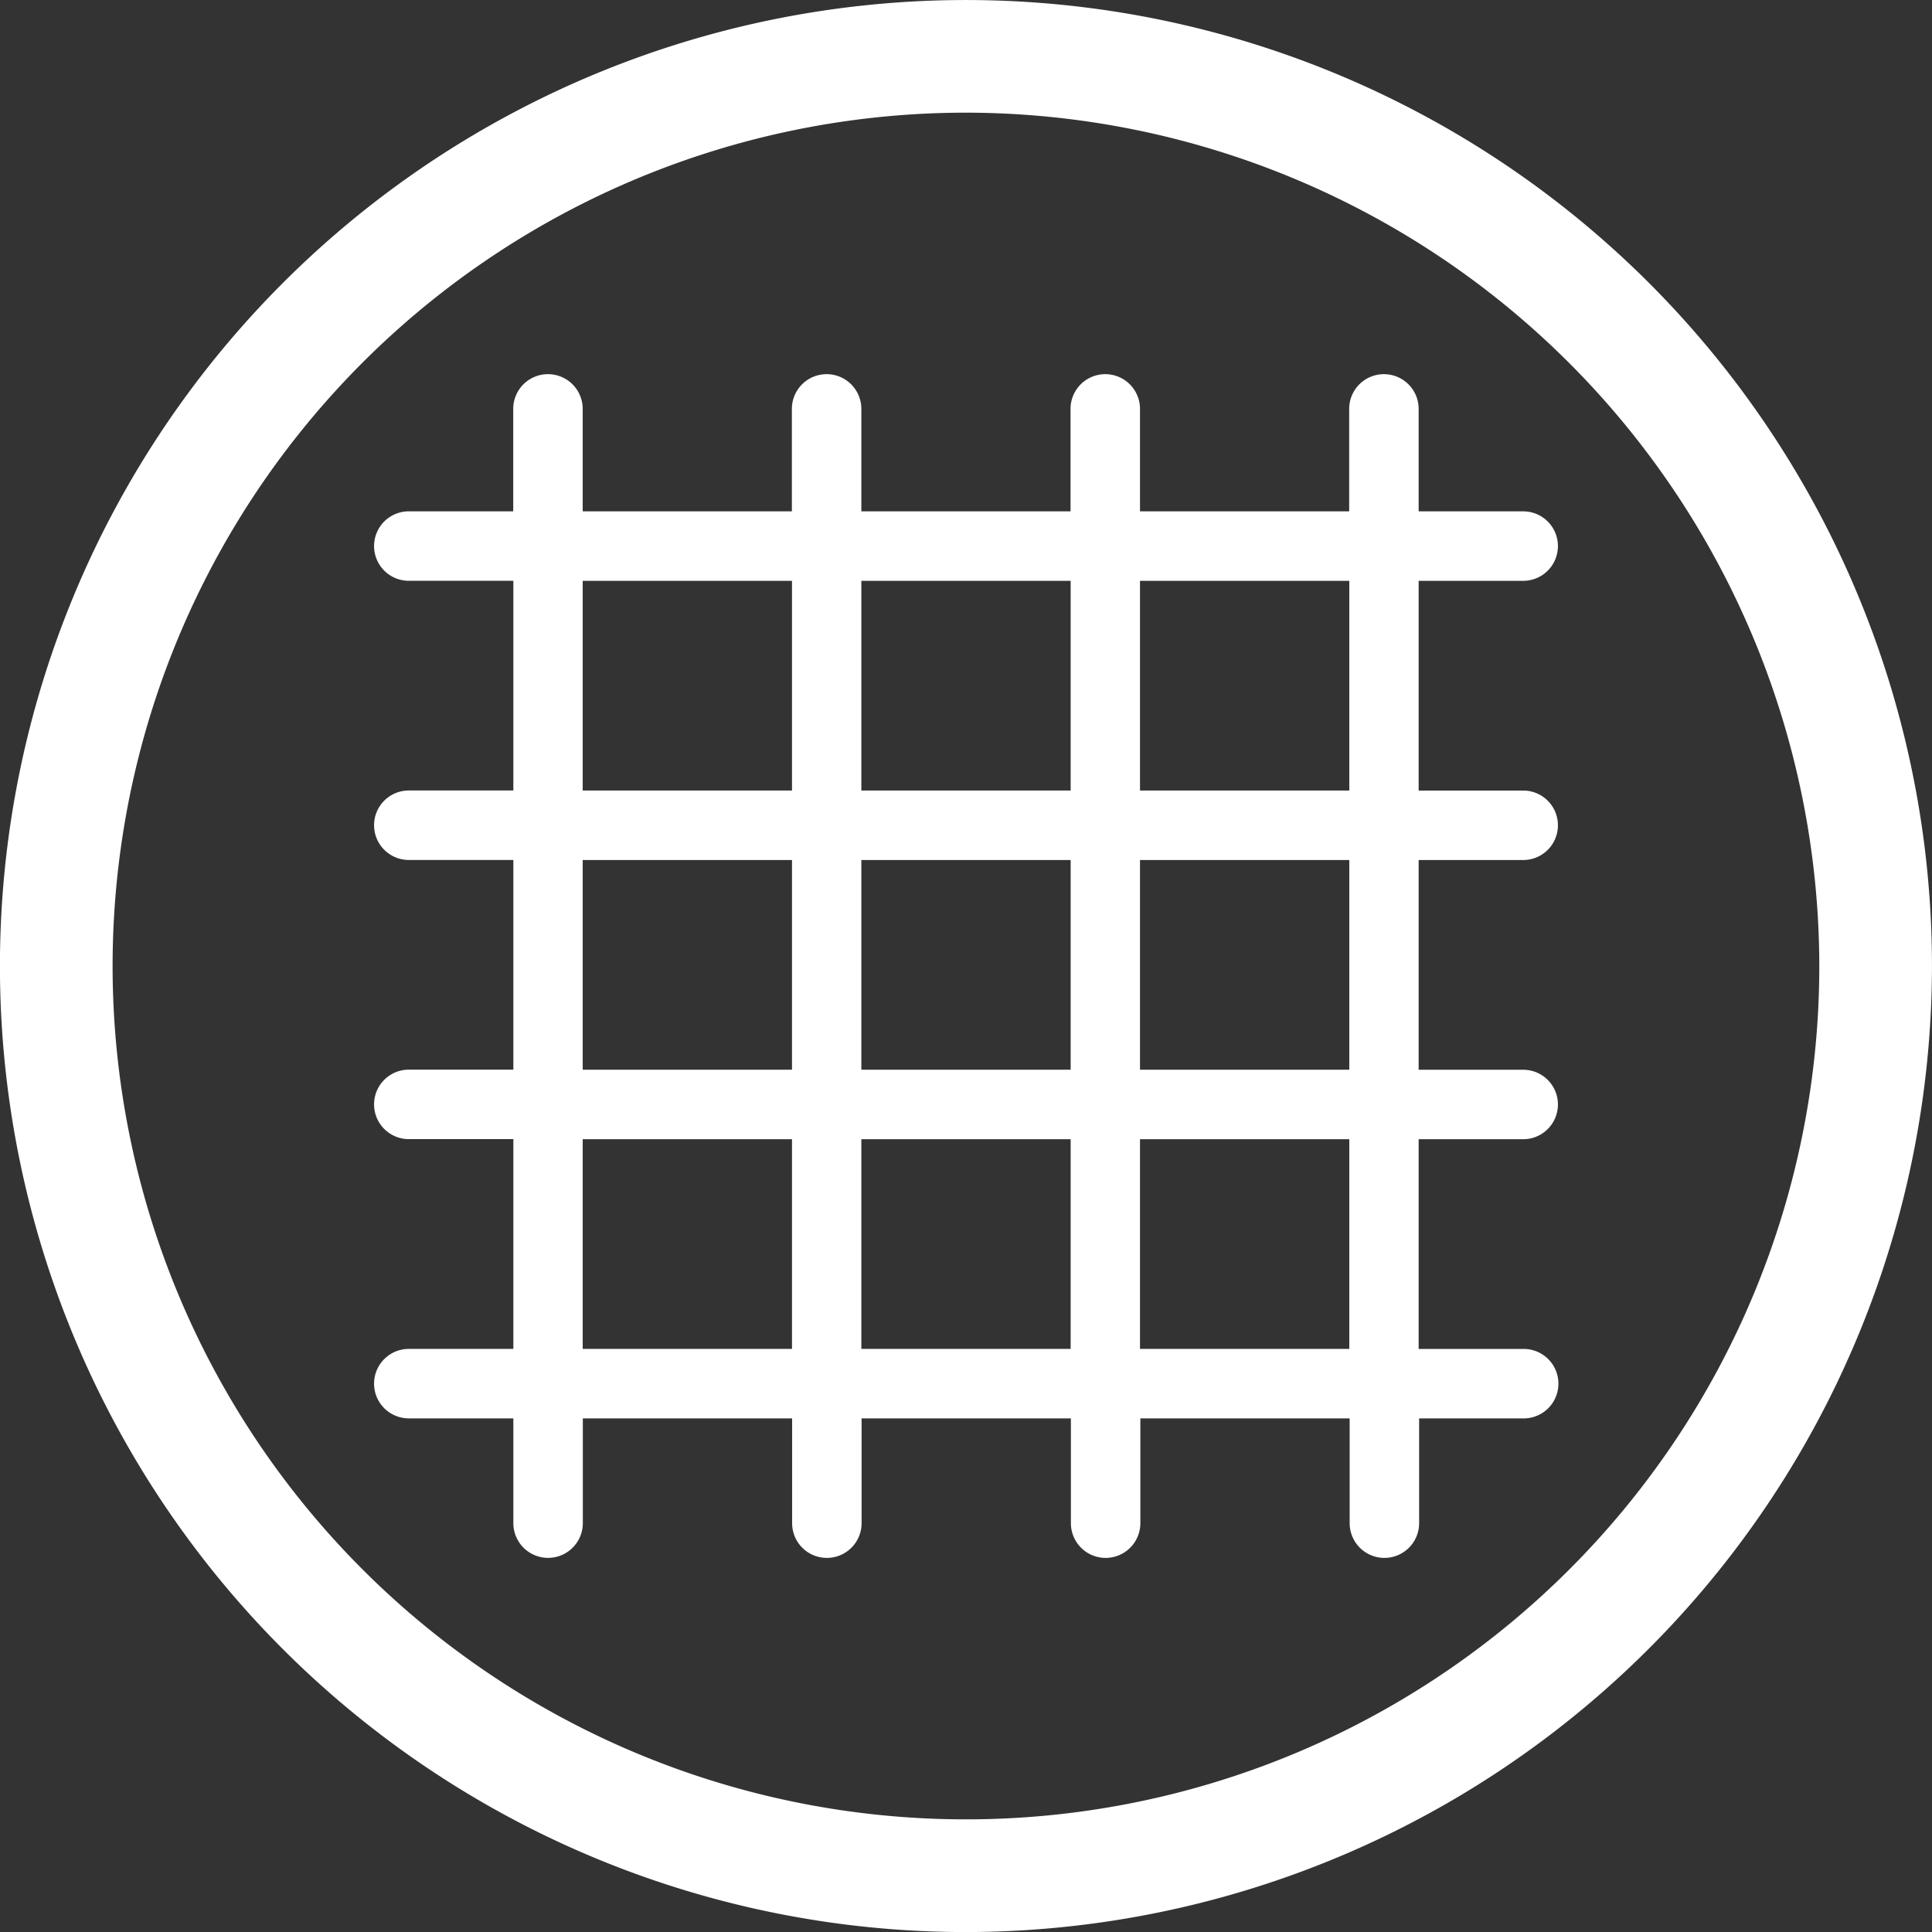
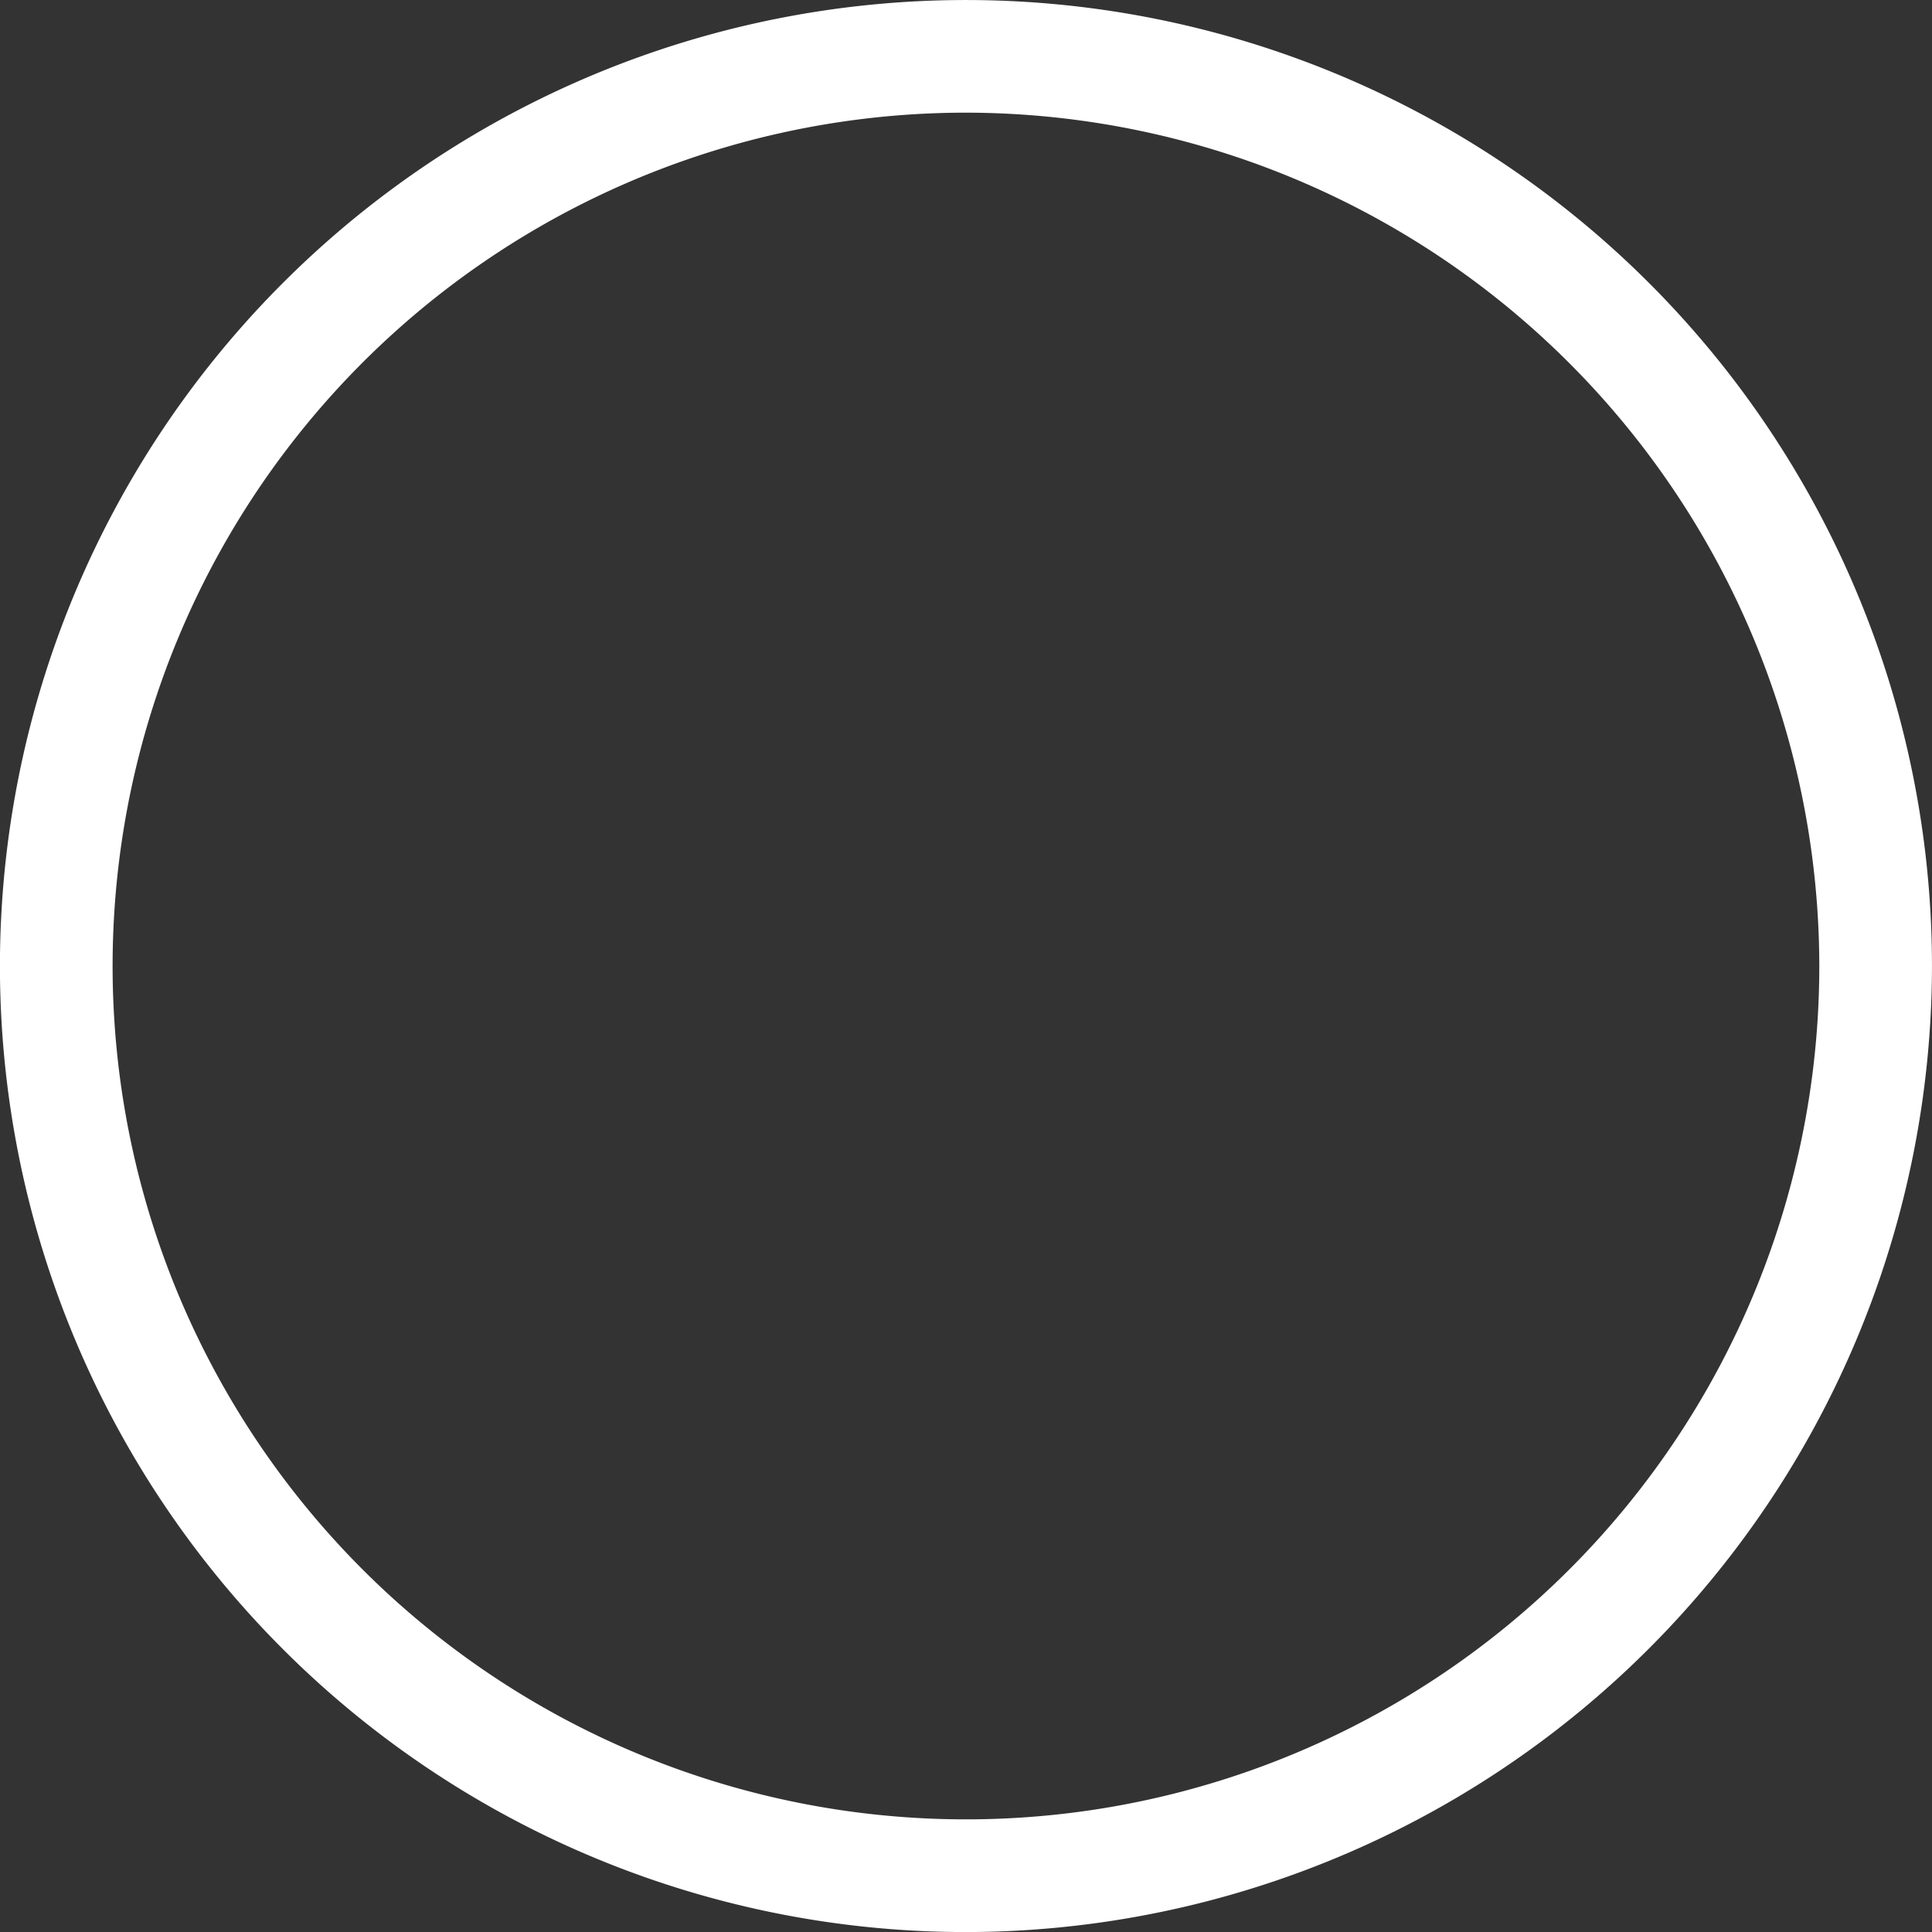
<svg xmlns="http://www.w3.org/2000/svg" width="63.961" height="63.963" viewBox="0 0 63.961 63.963">
  <rect x="0" y="0" width="63.961" height="63.963" fill="#333333" stroke="none" />
  <g id="Grupo_20" data-name="Grupo 20" transform="translate(-67.124 -559.306)">
    <g id="Grupo_12" data-name="Grupo 12" transform="translate(67.124 559.306)">
      <g id="Grupo_16" data-name="Grupo 16">
        <path id="Trazado_7" data-name="Trazado 7" d="M99.105,563.036a28.251,28.251,0,1,0,28.249,28.251,28.283,28.283,0,0,0-28.249-28.251m0,60.233a31.981,31.981,0,1,1,31.979-31.981,32.017,32.017,0,0,1-31.979,31.981" transform="translate(-67.124 -559.306)" fill="#fff" />
        <g id="steel_11321870" transform="translate(12.386 12.387)">
-           <path id="Trazado_185" data-name="Trazado 185" d="M38.041,16.085a1.15,1.15,0,0,0,0-2.3H34.58V6.842h3.461a1.15,1.15,0,0,0,0-2.3H34.58V1.15a1.148,1.148,0,1,0-2.3,0V4.541H25.355V1.15a1.148,1.148,0,1,0-2.3,0V4.541H16.13V1.15a1.148,1.148,0,1,0-2.3,0V4.541H6.905V1.15a1.148,1.148,0,1,0-2.3,0V4.541H1.148a1.15,1.15,0,0,0,0,2.3H4.609v6.942H1.148a1.15,1.15,0,0,0,0,2.3H4.609v6.942H1.148a1.15,1.15,0,0,0,0,2.3H4.609V32.27H1.148a1.15,1.15,0,0,0,0,2.3H4.609v3.468a1.148,1.148,0,1,0,2.3,0V34.571h6.929v3.468a1.148,1.148,0,1,0,2.3,0V34.571h6.929v3.468a1.148,1.148,0,1,0,2.3,0V34.571h6.929v3.468a1.148,1.148,0,1,0,2.3,0V34.571h3.461a1.15,1.15,0,0,0,0-2.3H34.58V25.328h3.461a1.15,1.15,0,0,0,0-2.3H34.58V16.085ZM32.284,6.842v6.942H25.355V6.842Zm-9.225,0v6.942H16.13V6.842Zm0,9.243v6.942H16.13V16.085ZM6.905,6.842h6.929v6.942H6.905Zm0,9.243h6.929v6.942H6.905Zm0,16.185V25.328h6.929V32.27H6.905Zm9.225,0V25.328h6.929V32.27Zm16.154,0H25.355V25.328h6.929Zm0-9.243H25.355V16.085h6.929Z" transform="translate(0 0)" fill="#fff" />
-         </g>
+           </g>
      </g>
    </g>
  </g>
</svg>